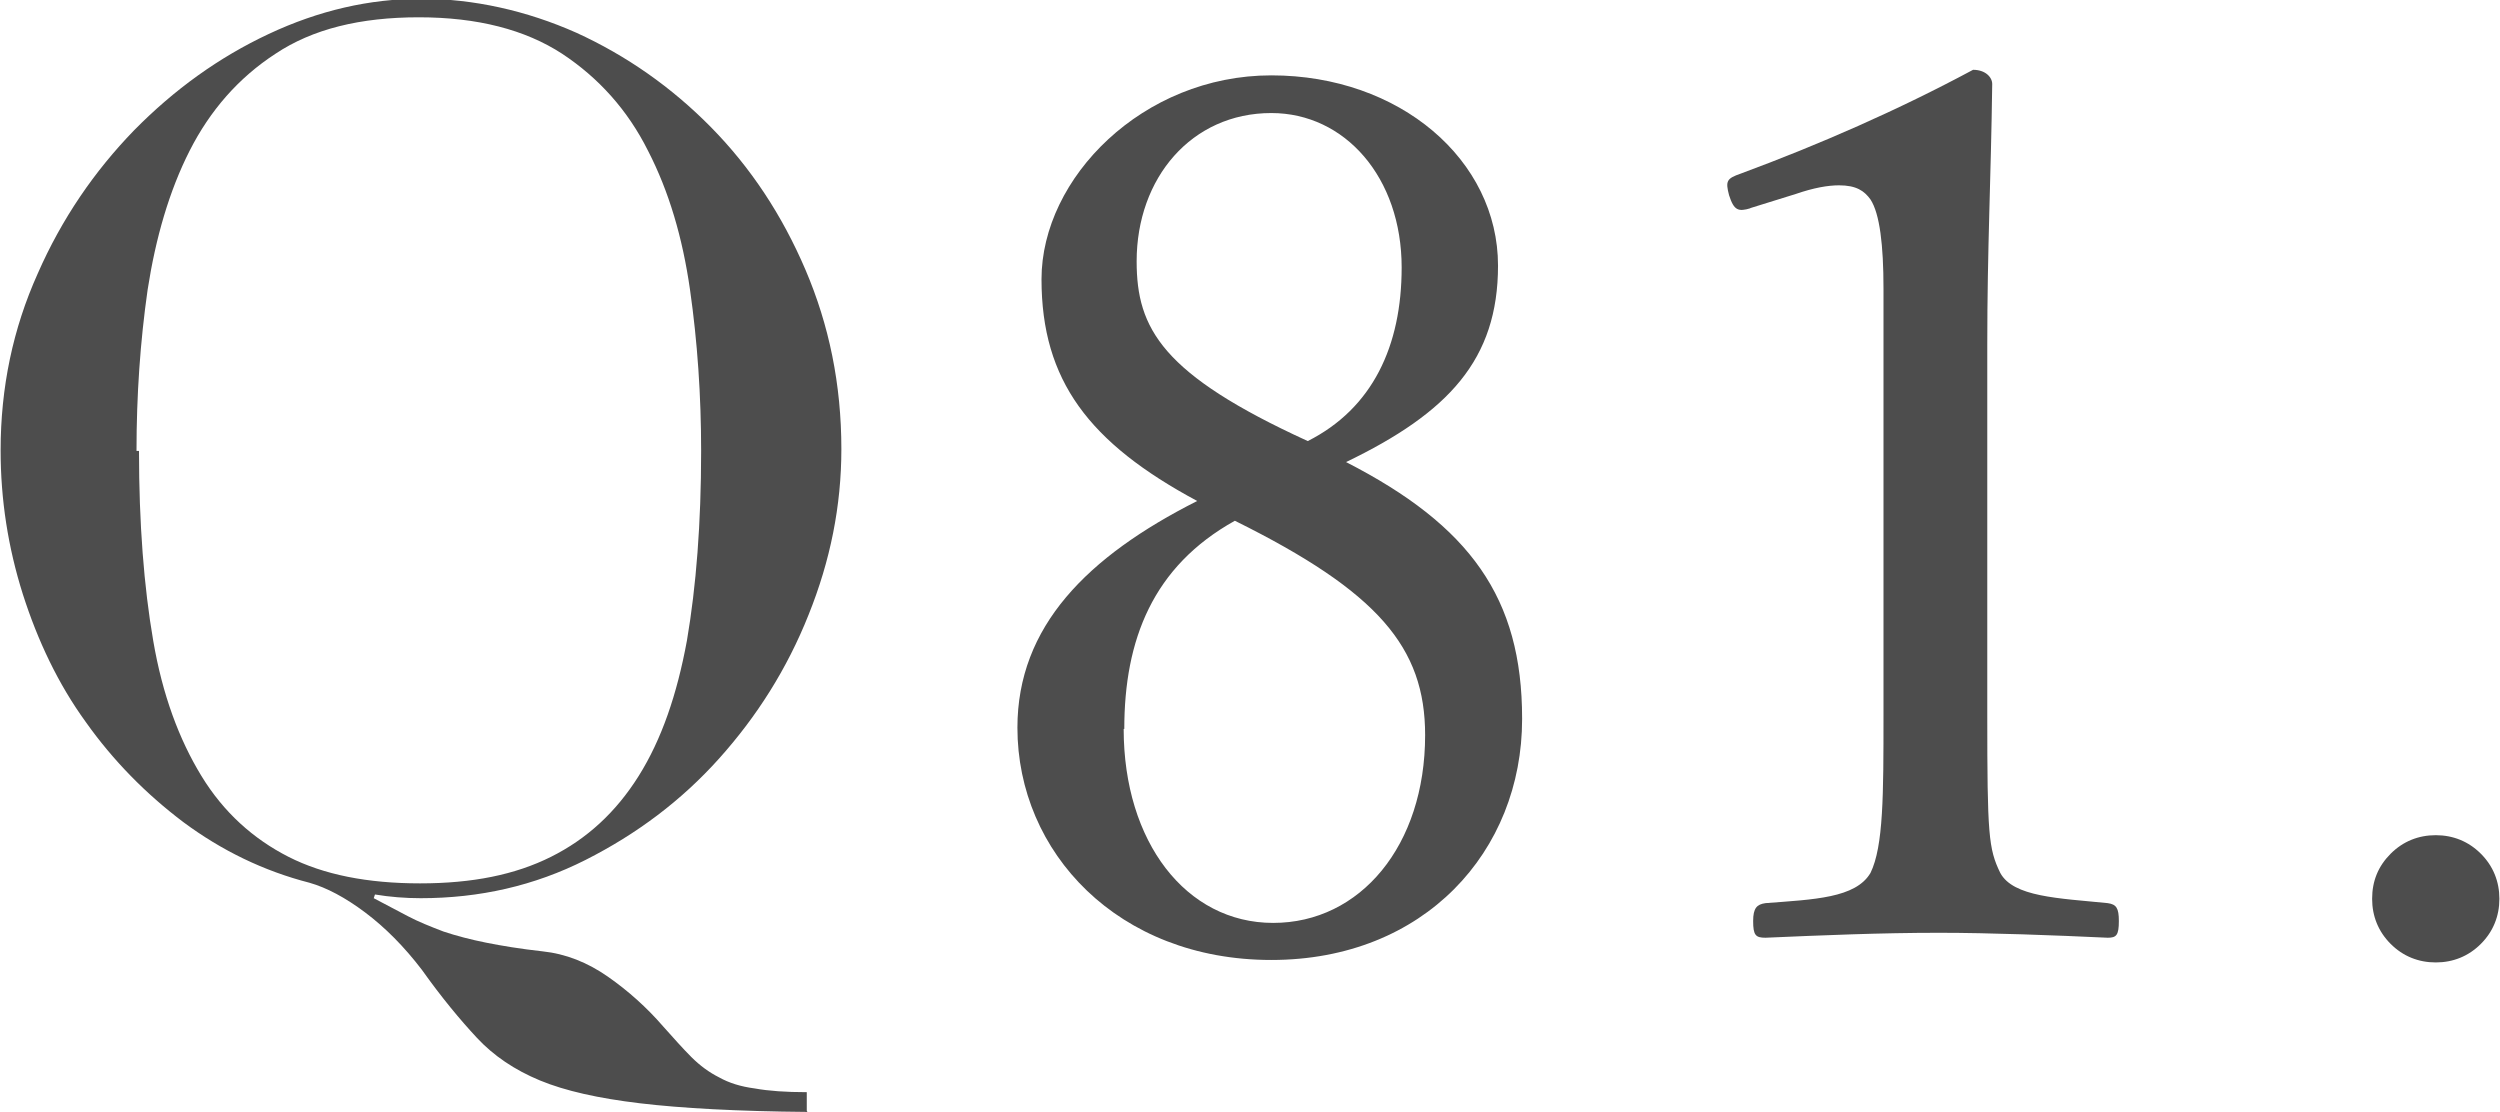
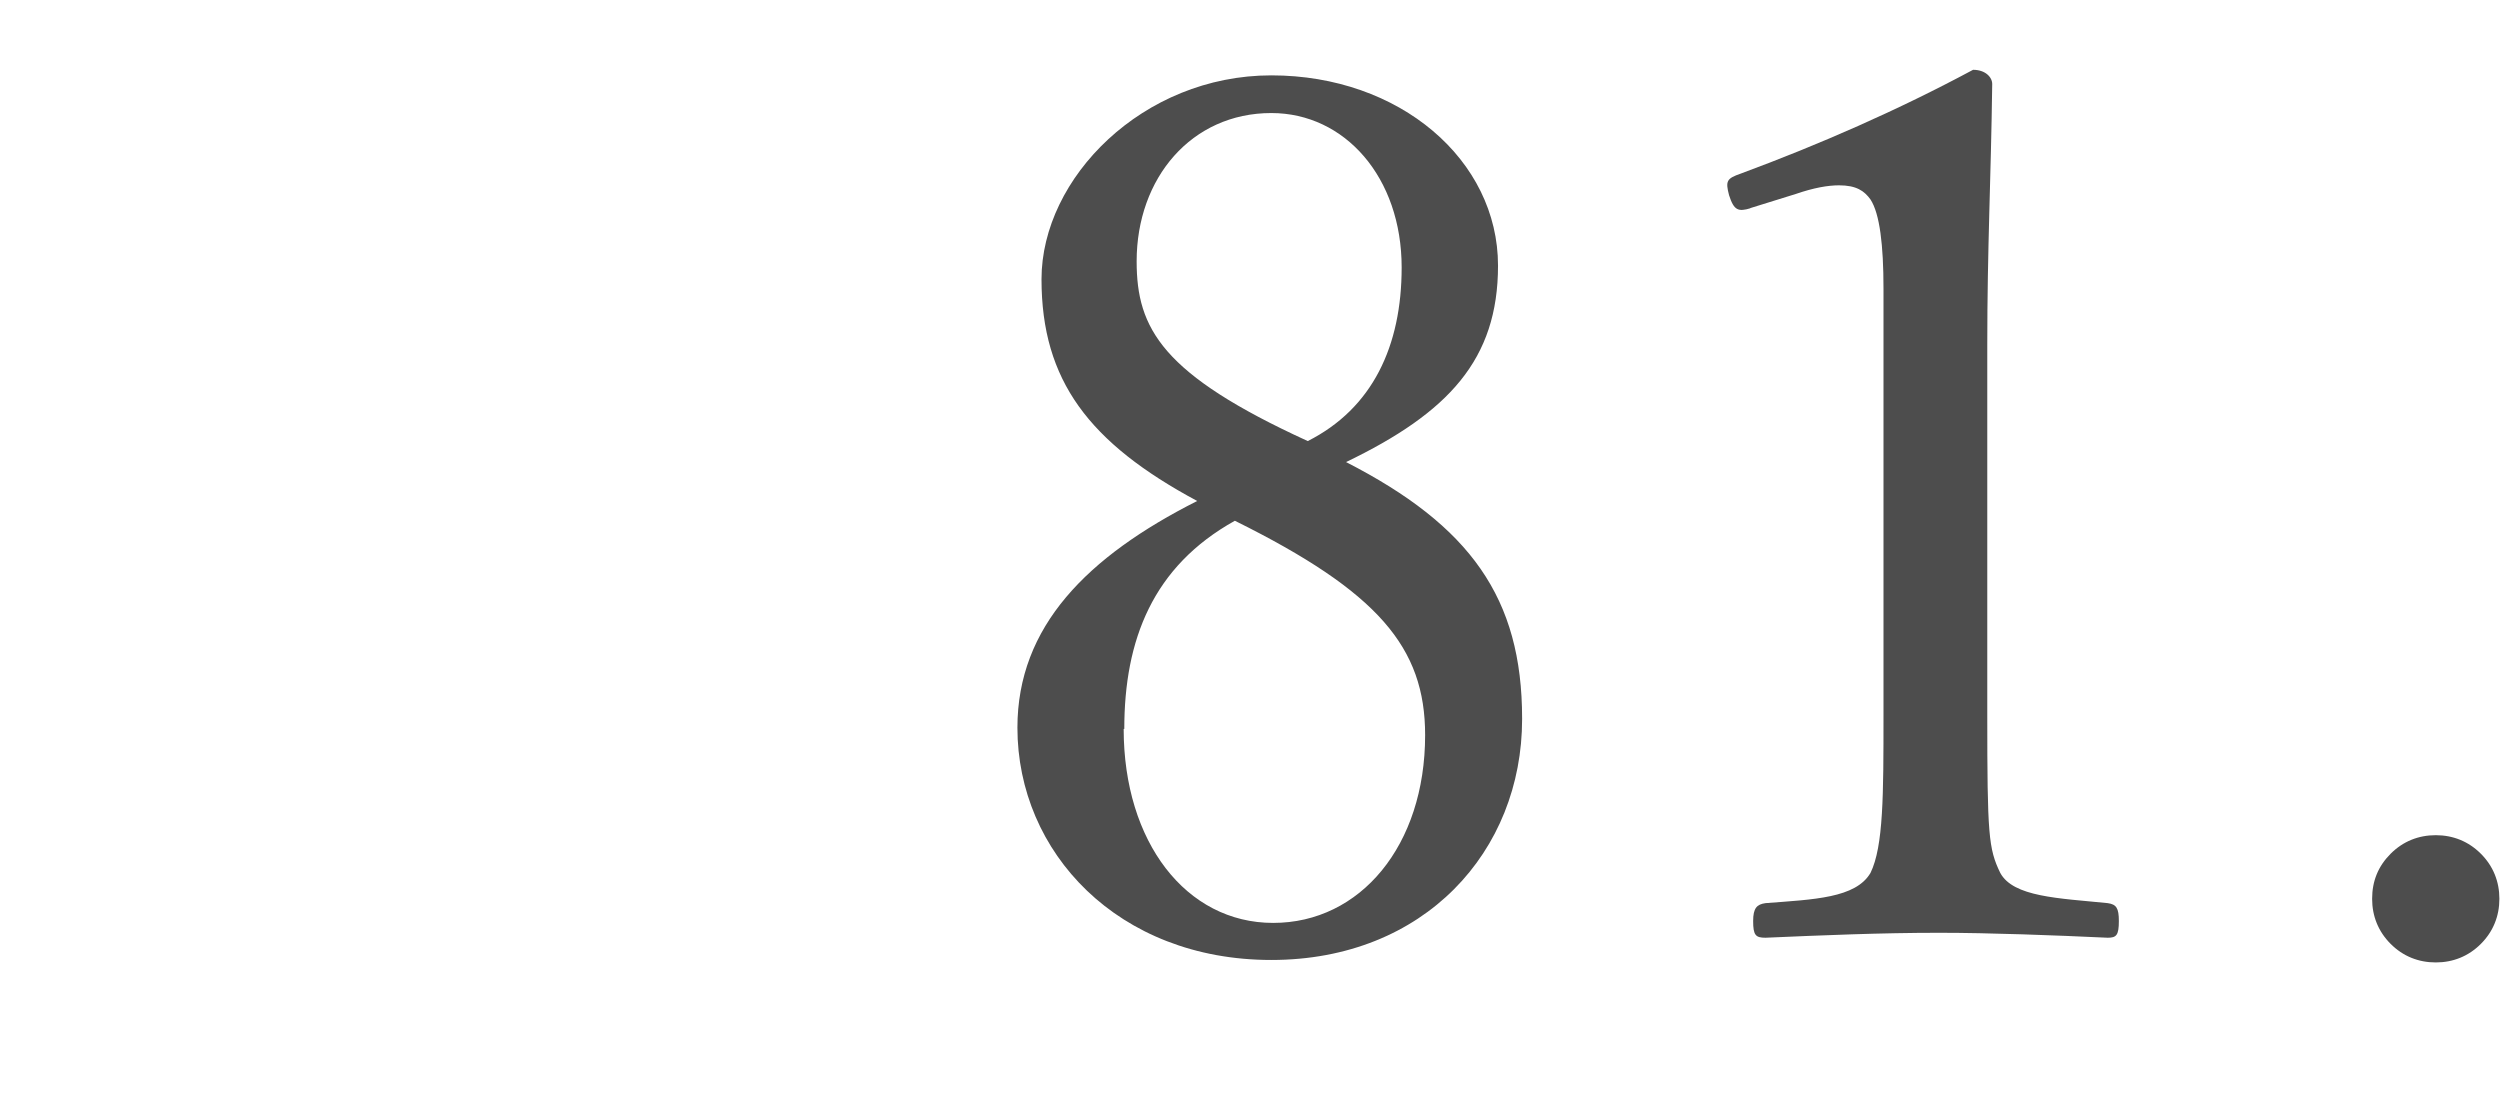
<svg xmlns="http://www.w3.org/2000/svg" id="_レイヤー_2" viewBox="0 0 40.47 18">
  <defs>
    <style>.cls-1{fill:#4d4d4d;}</style>
  </defs>
  <g id="_要素">
-     <path class="cls-1" d="M13.07,18c-1.13-.01-2.04-.06-2.71-.14s-1.21-.2-1.62-.37-.75-.4-1.02-.69-.57-.65-.89-1.1c-.29-.38-.6-.69-.92-.93s-.62-.4-.9-.48c-.74-.19-1.42-.52-2.04-.98-.61-.46-1.14-1-1.58-1.62-.45-.62-.78-1.32-1.02-2.07-.24-.76-.36-1.53-.36-2.33,0-1.02,.2-1.97,.6-2.86,.39-.89,.92-1.66,1.56-2.32,.65-.66,1.37-1.18,2.18-1.56,.81-.38,1.63-.57,2.47-.57s1.7,.19,2.51,.55c.81,.37,1.54,.88,2.18,1.53,.64,.65,1.15,1.42,1.53,2.31s.58,1.85,.58,2.9c0,.92-.18,1.81-.53,2.68-.35,.88-.84,1.65-1.45,2.33-.61,.68-1.33,1.22-2.16,1.64-.83,.42-1.72,.62-2.67,.62-.25,0-.5-.02-.74-.06l-.02,.06c.19,.1,.38,.2,.55,.29s.37,.17,.58,.25c.21,.07,.44,.13,.69,.18s.55,.1,.91,.14c.38,.04,.73,.18,1.06,.41s.63,.5,.89,.8c.17,.19,.32,.36,.46,.5s.29,.25,.45,.33c.16,.09,.35,.15,.58,.18,.22,.04,.5,.06,.84,.06v.3ZM2.25,7.3c0,1.17,.08,2.2,.23,3.07,.15,.88,.42,1.6,.78,2.19s.84,1.02,1.41,1.31,1.28,.43,2.13,.43,1.54-.14,2.12-.43c.58-.29,1.05-.72,1.42-1.31,.37-.59,.62-1.32,.78-2.19,.15-.88,.23-1.9,.23-3.07,0-.9-.06-1.77-.18-2.61s-.34-1.59-.68-2.25c-.33-.66-.8-1.18-1.39-1.57-.6-.39-1.37-.59-2.32-.59s-1.72,.19-2.32,.59c-.6,.39-1.06,.92-1.39,1.57s-.55,1.41-.68,2.25c-.12,.84-.18,1.71-.18,2.61Z" />
-   </g>
+     </g>
  <g>
    <path class="cls-1" d="M24.64,11.64c0,2.14-1.58,3.9-4.06,3.9s-4.11-1.74-4.11-3.76c0-1.64,1.13-2.77,2.91-3.67-1.75-.94-2.52-1.95-2.52-3.59s1.64-3.3,3.72-3.3,3.67,1.37,3.67,3.08c0,1.52-.8,2.38-2.46,3.18,2.01,1.03,2.85,2.2,2.85,4.15Zm-6.45,.16c0,1.83,1.01,3.14,2.42,3.14s2.46-1.25,2.46-3.04c0-1.42-.76-2.32-3.08-3.47-1.33,.74-1.79,1.93-1.79,3.37Zm4.5-7.47c0-1.46-.92-2.5-2.11-2.5-1.29,0-2.18,1.05-2.18,2.4,0,1.09,.41,1.83,2.77,2.91,1.05-.53,1.52-1.54,1.52-2.81Z" />
    <path class="cls-1" d="M28.34,3.37c-.2,.06-.27,.04-.35-.21-.06-.23-.04-.27,.19-.35,1.27-.47,2.55-1.03,3.76-1.68,.2,0,.31,.12,.31,.23-.02,1.54-.08,2.65-.08,4.23v5.99c0,1.93,.02,2.16,.21,2.55,.21,.39,.94,.41,1.74,.49,.14,.02,.18,.08,.18,.29,0,.23-.04,.27-.18,.27-.86-.04-1.91-.08-2.73-.08-.94,0-1.89,.04-2.81,.08-.16,0-.2-.04-.2-.27,0-.21,.06-.27,.2-.29,.78-.06,1.46-.08,1.7-.49,.21-.43,.21-1.27,.21-2.55V4.67c0-.7-.06-1.21-.21-1.44-.1-.14-.23-.23-.51-.23-.18,0-.41,.04-.7,.14l-.74,.23Z" />
    <path class="cls-1" d="M38.4,14.55c0-.29,.1-.53,.3-.73,.2-.2,.45-.3,.73-.3s.53,.1,.73,.3c.2,.2,.3,.45,.3,.73s-.1,.53-.3,.73c-.2,.2-.45,.3-.73,.3s-.53-.1-.73-.3c-.2-.2-.3-.45-.3-.73Z" />
  </g>
</svg>